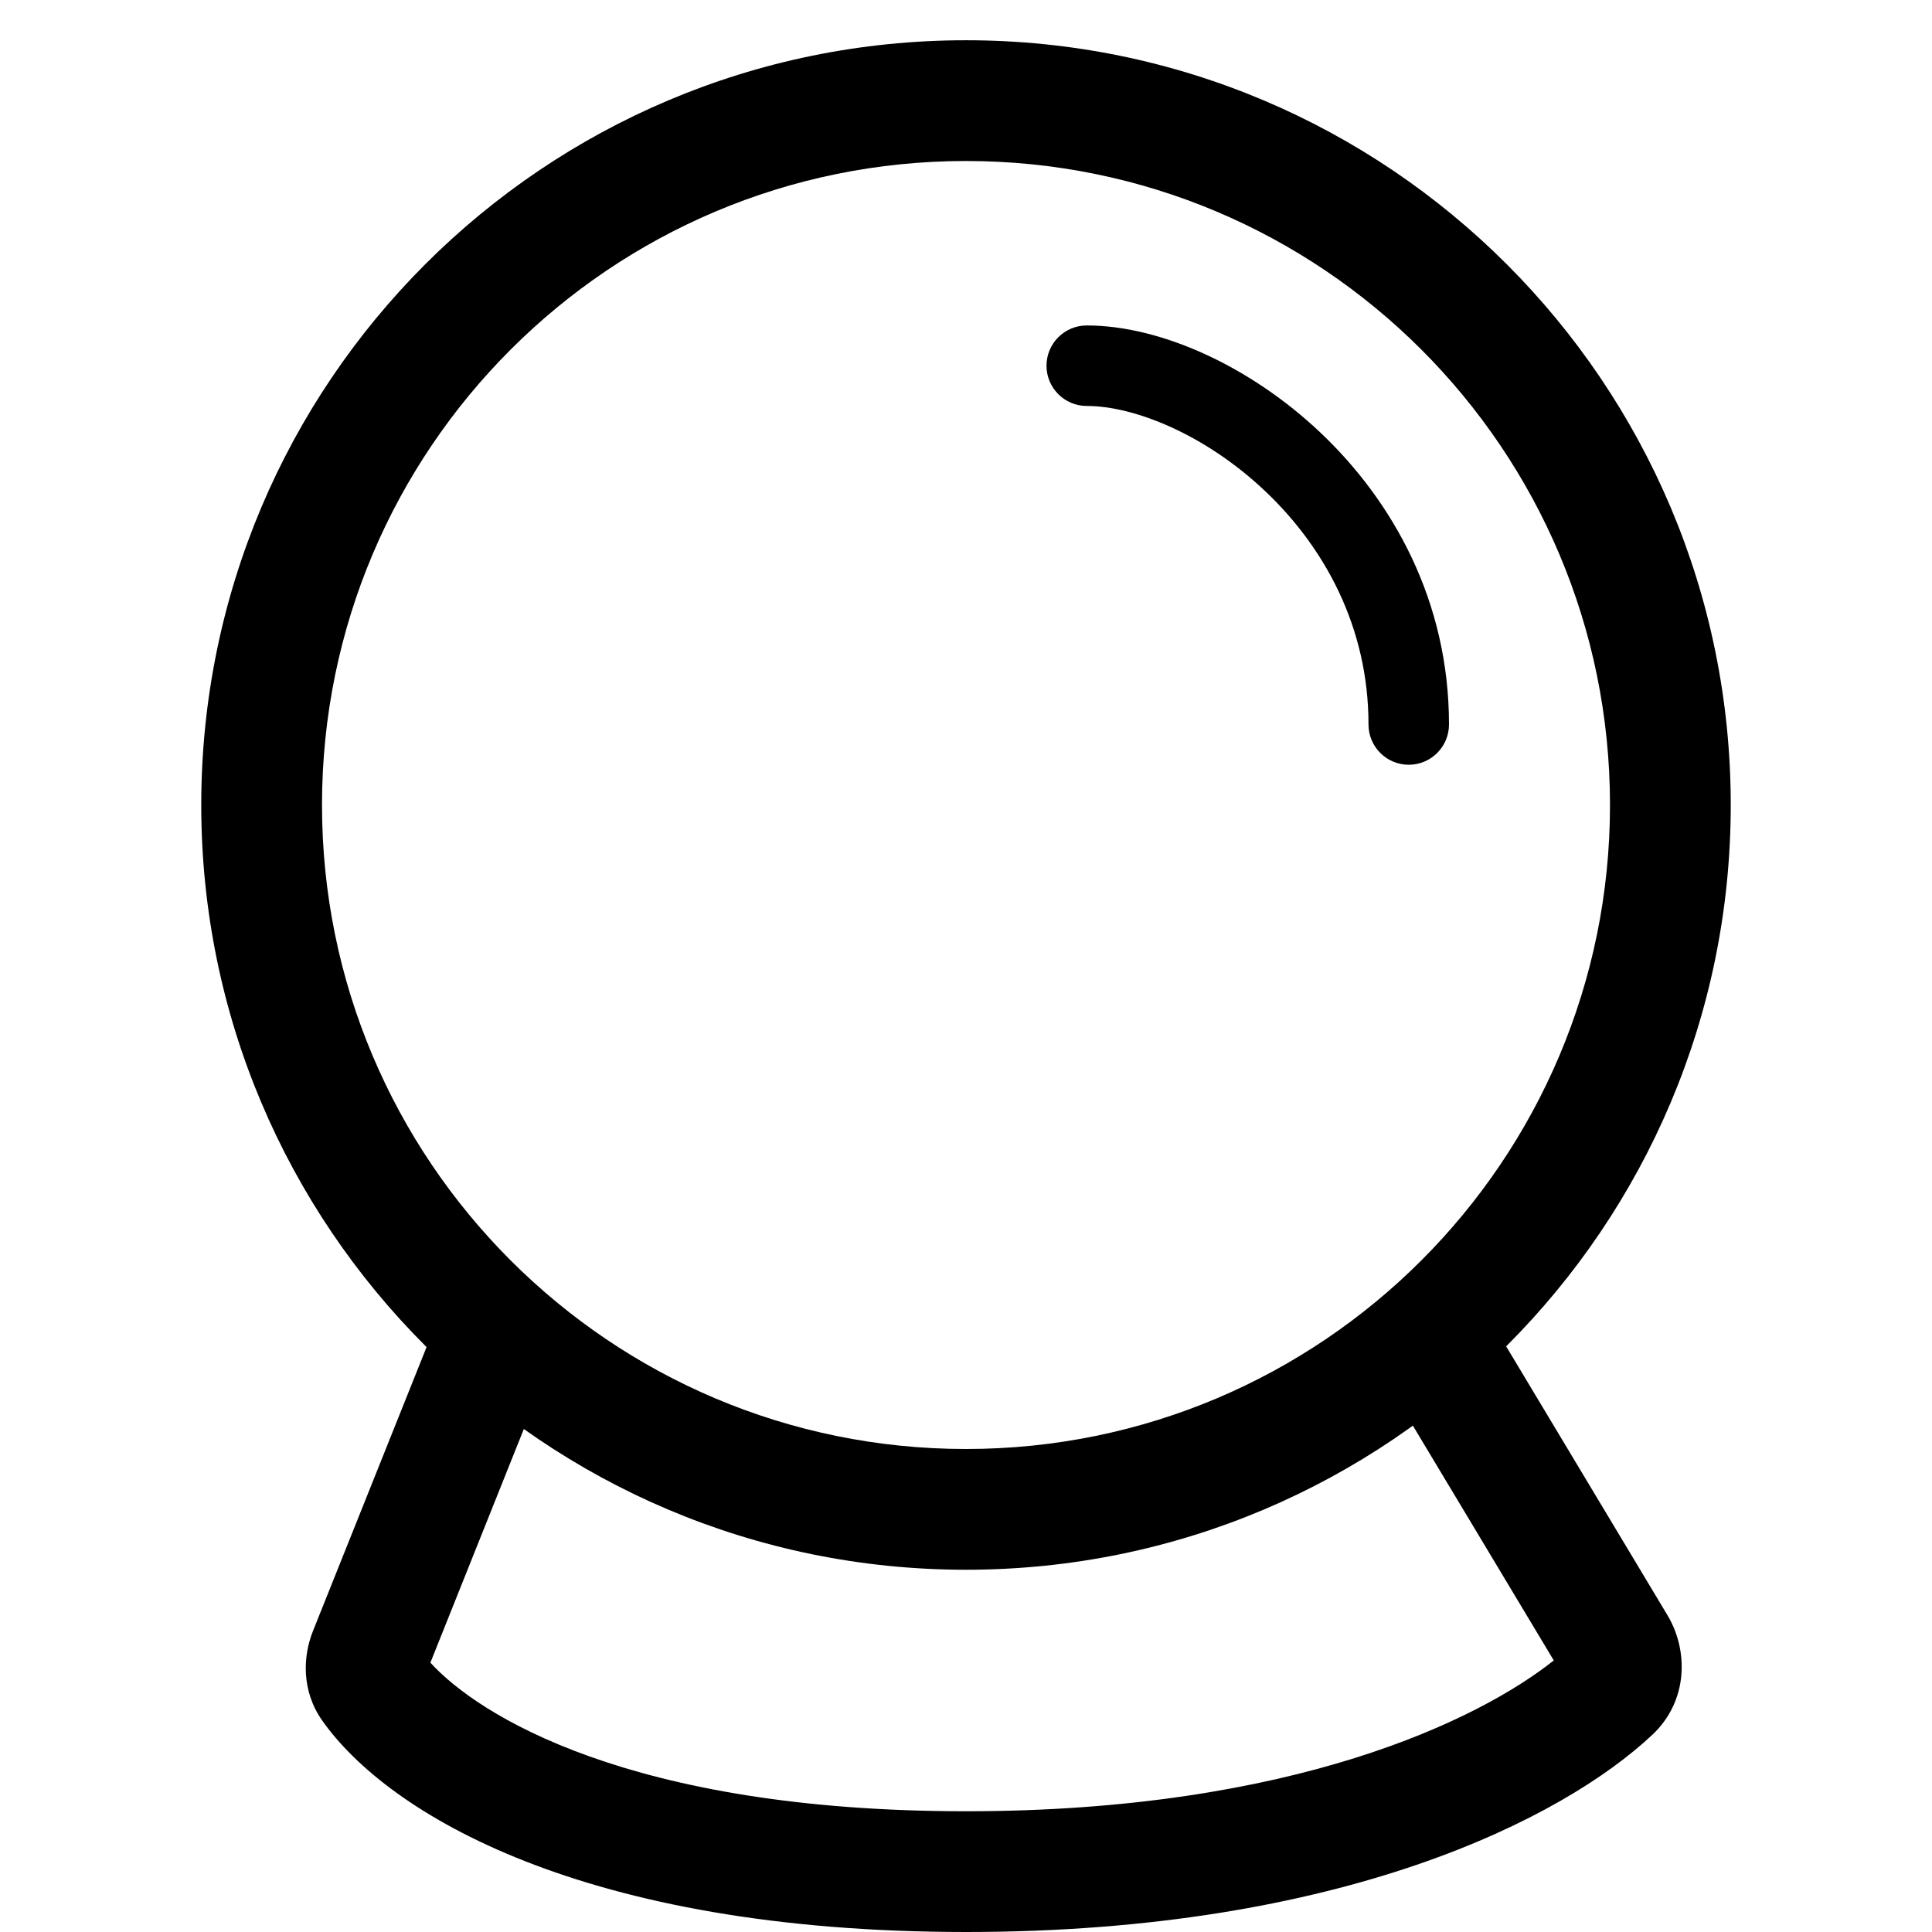
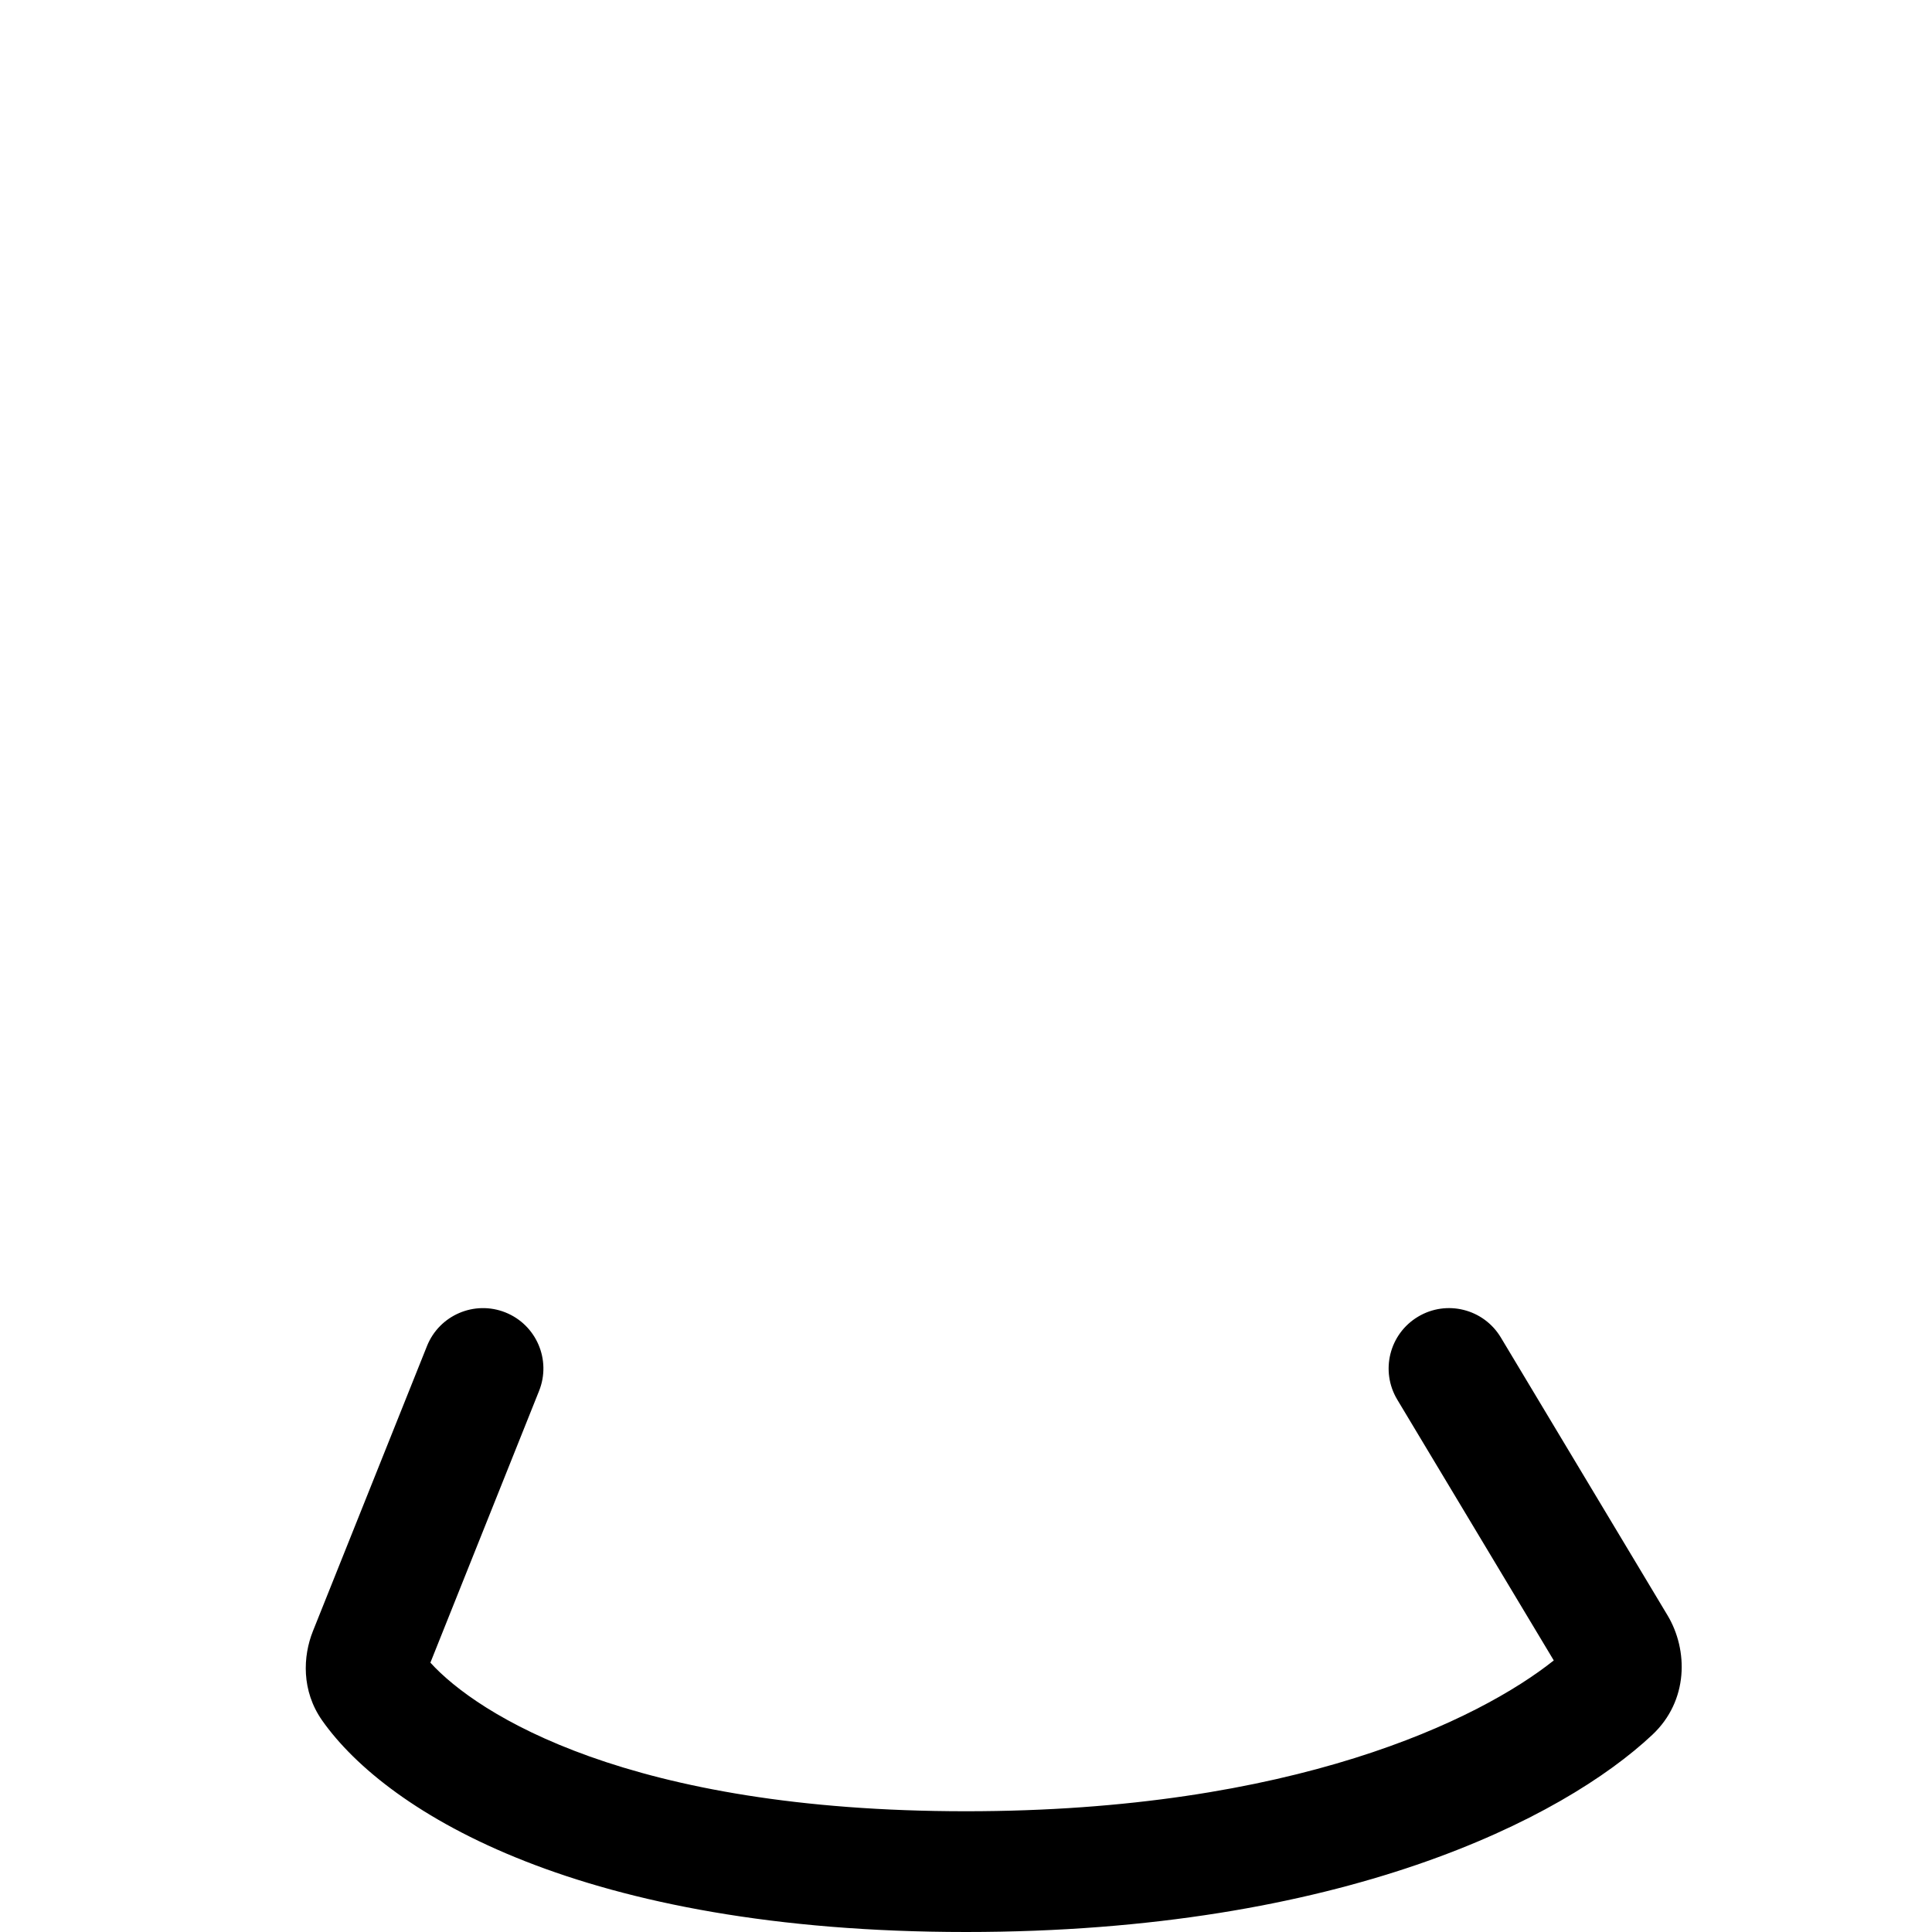
<svg xmlns="http://www.w3.org/2000/svg" width="48" height="48" viewBox="0 0 48 48" fill="none">
-   <path fill-rule="evenodd" clip-rule="evenodd" d="M24 36C32.837 36 40 28.837 40 20C40 11.163 32.837 4 24 4C15.163 4 8 11.163 8 20C8 28.837 15.163 36 24 36ZM24 39C34.493 39 43 30.493 43 20C43 9.507 34.493 1 24 1C13.507 1 5 9.507 5 20C5 30.493 13.507 39 24 39Z" fill="black" />
  <path fill-rule="evenodd" clip-rule="evenodd" d="M12.557 32.607C13.327 32.915 13.701 33.788 13.393 34.557L10.693 41.308C11.864 42.598 15.627 45 24 45C32.133 45 36.754 42.724 38.603 41.253L34.714 34.772C34.288 34.061 34.518 33.14 35.229 32.714C35.939 32.287 36.86 32.518 37.287 33.228L41.429 40.132C41.945 40.993 41.954 42.253 41.052 43.1C38.839 45.18 33.34 48 24 48C14.485 48 9.636 45.061 8.005 42.746C7.484 42.005 7.526 41.147 7.774 40.526L10.608 33.443C10.915 32.674 11.788 32.3 12.557 32.607Z" fill="black" />
-   <path fill-rule="evenodd" clip-rule="evenodd" d="M26 9.086C26 8.534 26.448 8.086 27 8.086C28.821 8.086 31.056 9.088 32.813 10.755C34.599 12.449 36 14.927 36 18C36 18.552 35.552 19 35 19C34.448 19 34 18.552 34 18C34 15.573 32.901 13.594 31.437 12.206C29.944 10.791 28.179 10.086 27 10.086C26.448 10.086 26 9.638 26 9.086Z" fill="black" />
</svg>